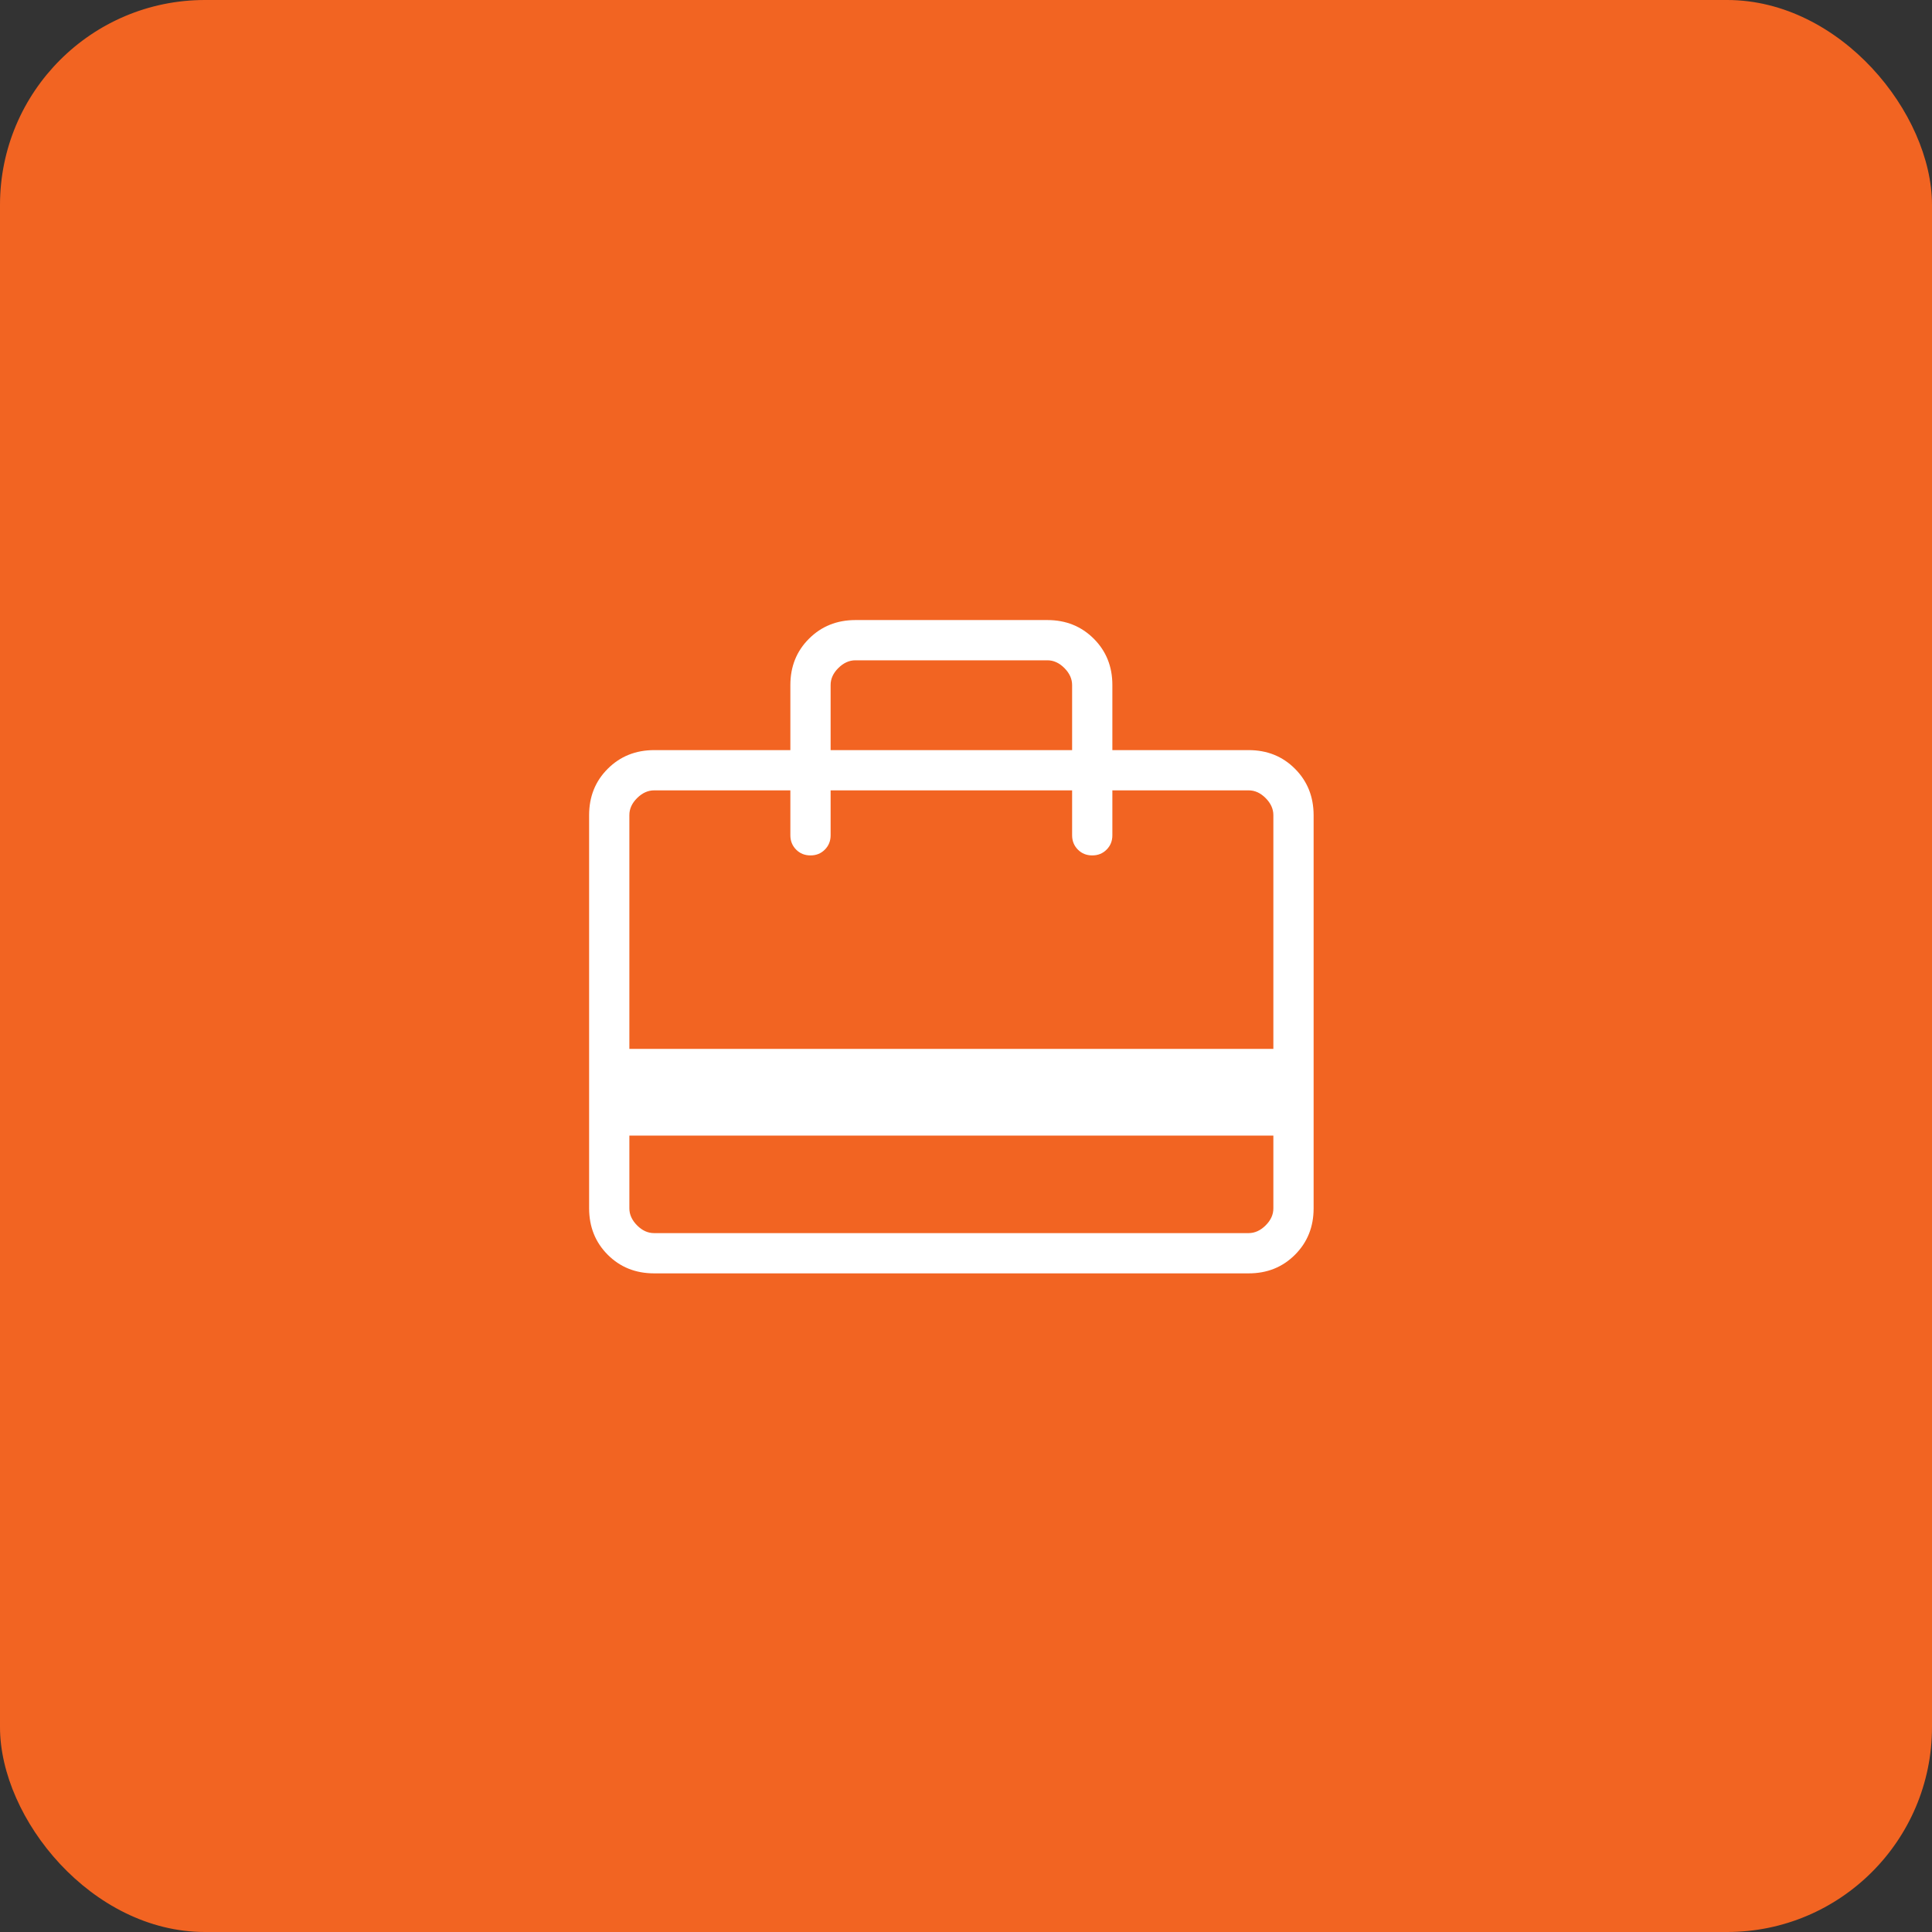
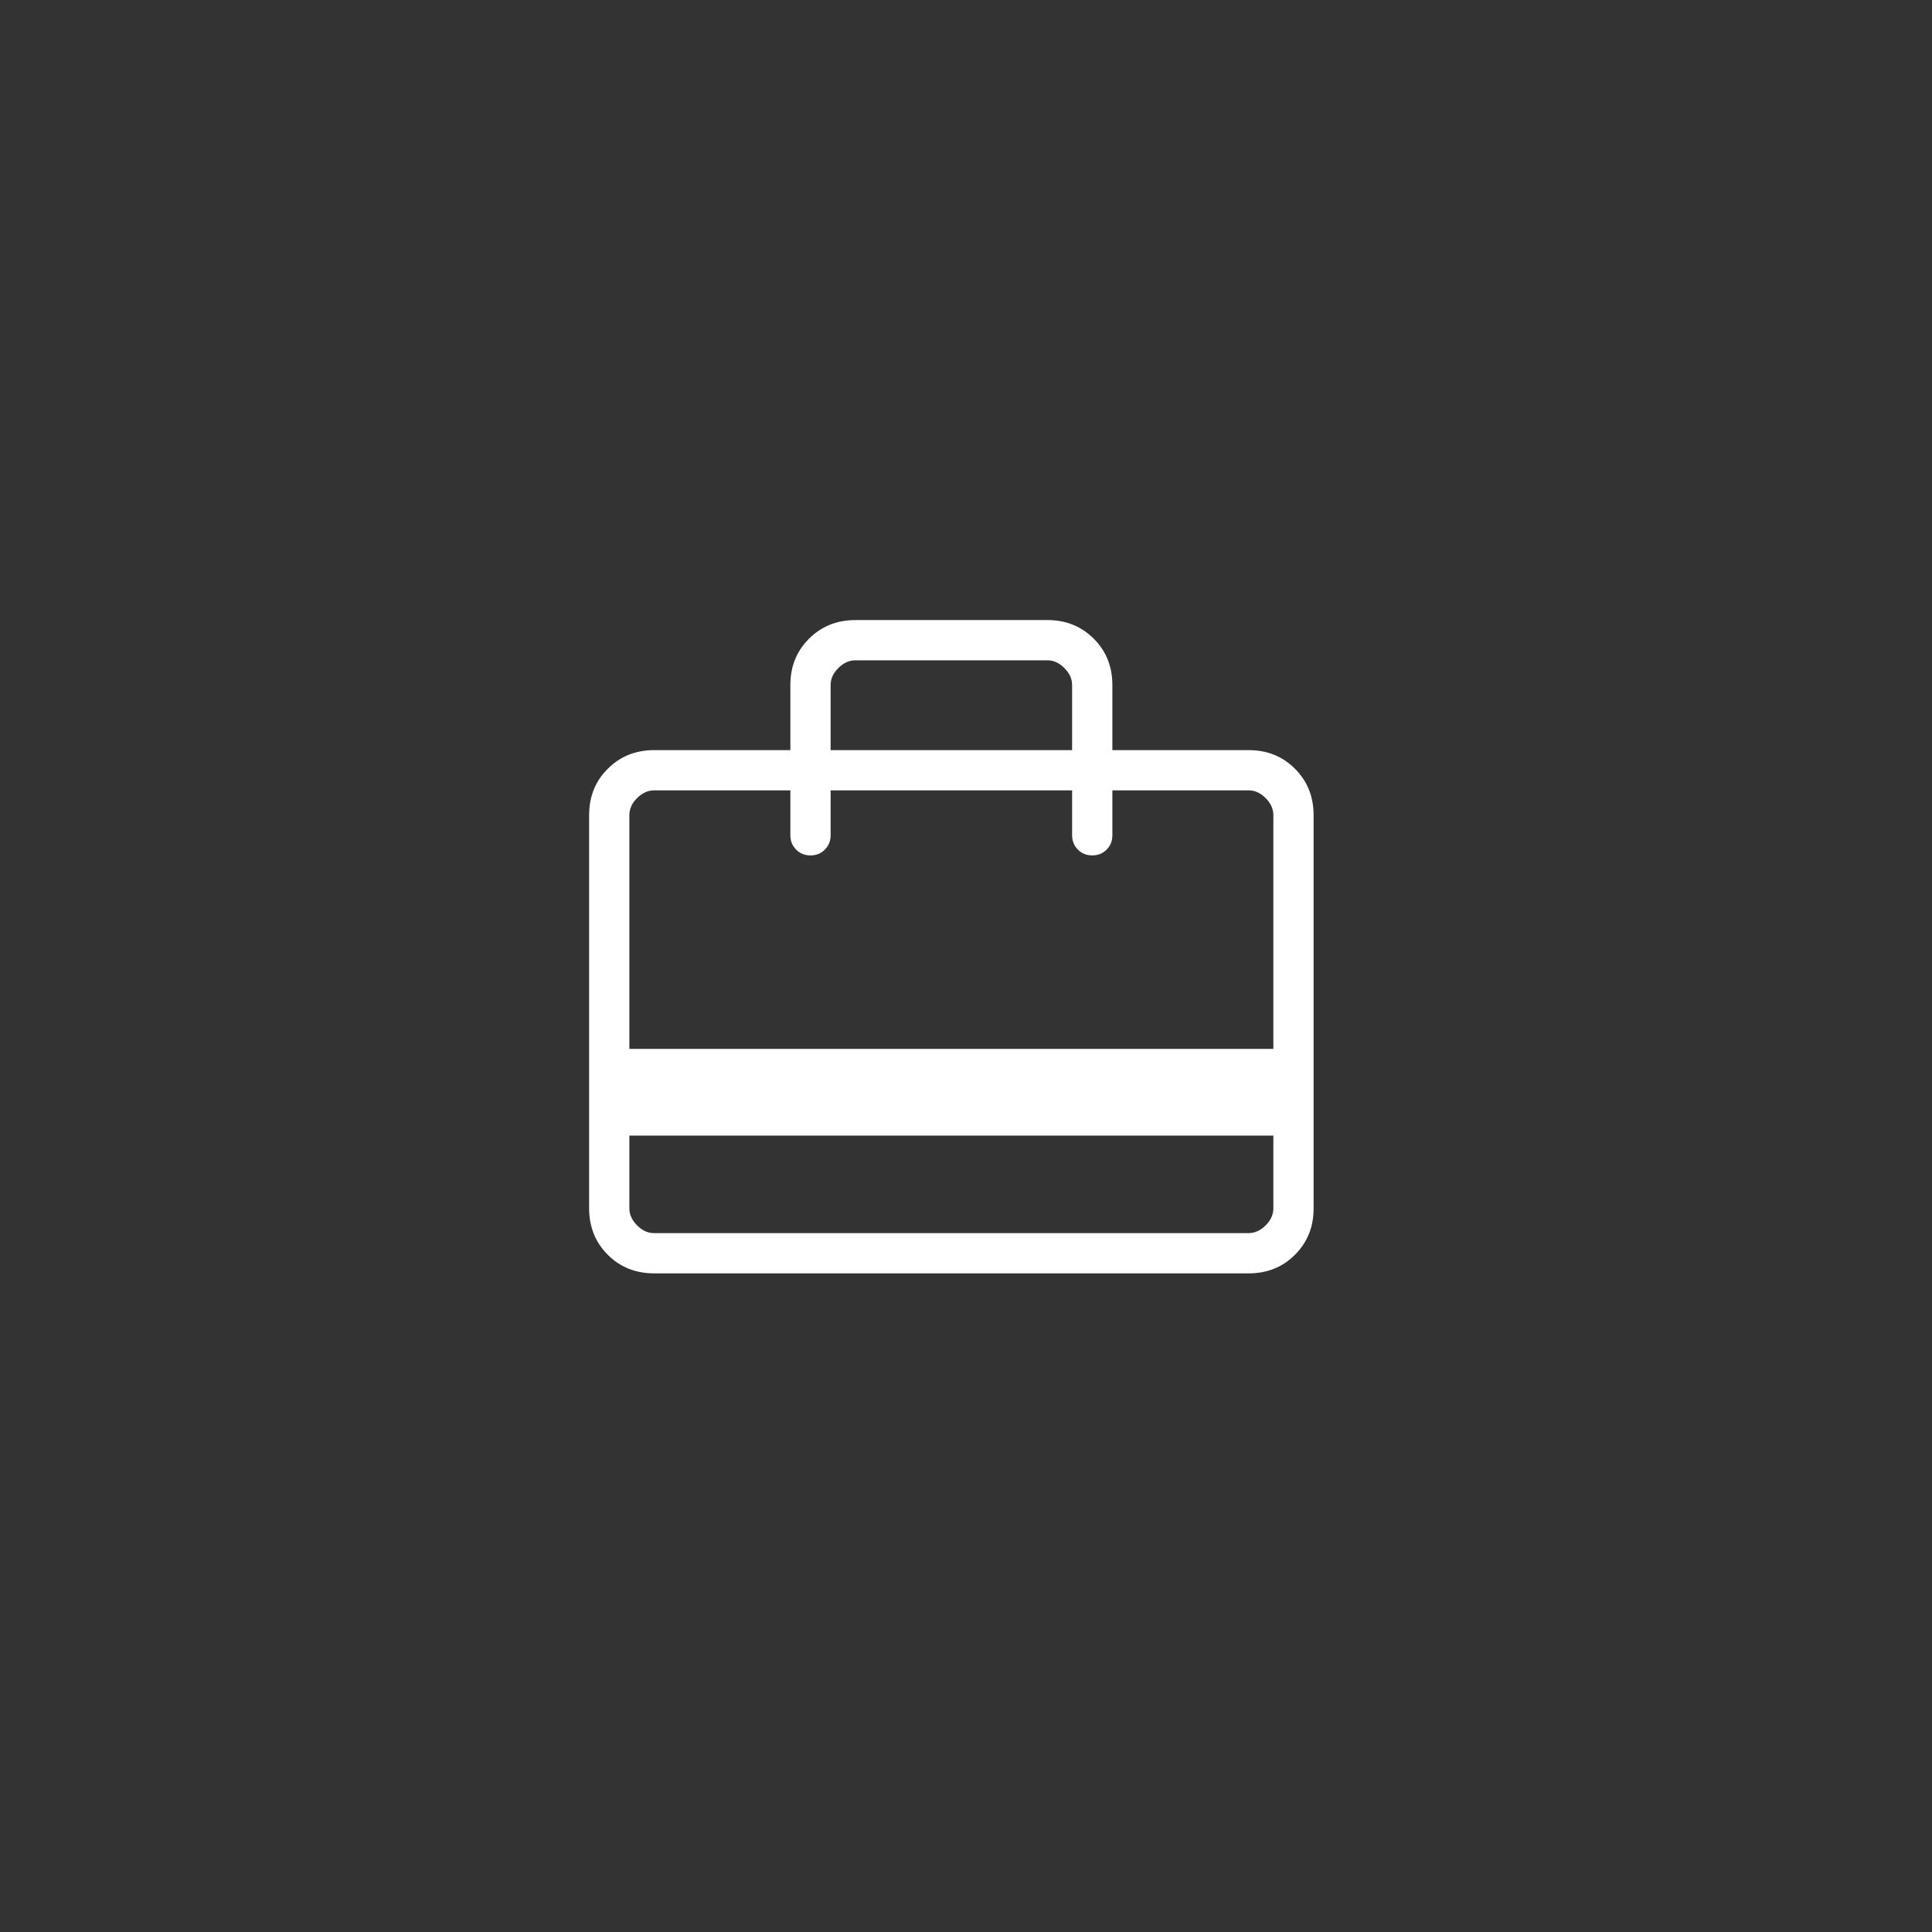
<svg xmlns="http://www.w3.org/2000/svg" width="66" height="66" viewBox="0 0 66 66" fill="none">
  <rect x="0" y="0" width="66" height="66" fill="#333333" stroke="none" />
-   <rect width="66" height="66" rx="7" fill="#F26422" />
-   <path d="M21.5 38.793V41.279C21.5 41.49 21.588 41.684 21.764 41.861C21.94 42.038 22.134 42.126 22.346 42.125H42.654C42.865 42.125 43.059 42.037 43.236 41.861C43.413 41.685 43.501 41.491 43.5 41.279V38.793H21.5ZM27 25.625V23.403C27 22.77 27.212 22.242 27.637 21.819C28.061 21.395 28.59 21.183 29.222 21.182H35.779C36.412 21.182 36.94 21.395 37.365 21.819C37.789 22.243 38.001 22.771 38 23.403V25.625H42.654C43.287 25.625 43.815 25.837 44.238 26.262C44.662 26.686 44.874 27.215 44.875 27.847V41.279C44.875 41.912 44.663 42.44 44.238 42.865C43.814 43.289 43.286 43.501 42.654 43.5H22.346C21.713 43.5 21.185 43.288 20.762 42.865C20.338 42.441 20.126 41.912 20.125 41.278V27.847C20.125 27.214 20.337 26.685 20.762 26.262C21.186 25.838 21.714 25.626 22.346 25.625H27ZM21.5 35.832H43.5V27.846C43.5 27.635 43.412 27.441 43.236 27.264C43.06 27.087 42.866 26.999 42.654 27H38V28.535C38 28.73 37.934 28.893 37.803 29.024C37.672 29.156 37.509 29.222 37.312 29.222C37.116 29.222 36.953 29.156 36.822 29.024C36.691 28.892 36.625 28.729 36.625 28.535V27H28.375V28.535C28.375 28.73 28.309 28.893 28.178 29.024C28.047 29.156 27.884 29.222 27.688 29.222C27.491 29.222 27.328 29.156 27.197 29.024C27.066 28.892 27 28.729 27 28.535V27H22.347C22.135 27 21.941 27.088 21.764 27.264C21.587 27.44 21.499 27.634 21.5 27.847V35.832ZM28.375 25.625H36.625V23.403C36.625 23.192 36.537 22.998 36.361 22.821C36.185 22.645 35.991 22.556 35.779 22.557H29.221C29.01 22.557 28.816 22.645 28.639 22.821C28.462 22.997 28.374 23.191 28.375 23.403V25.625ZM21.5 41.279V27H22.347C22.135 27 21.941 27.088 21.764 27.264C21.587 27.44 21.499 27.634 21.5 27.847V41.279ZM21.5 41.279C21.5 41.49 21.588 41.684 21.764 41.861C21.94 42.038 22.134 42.126 22.346 42.125H21.5V41.279Z" fill="white" />
+   <path d="M21.5 38.793V41.279C21.5 41.49 21.588 41.684 21.764 41.861C21.94 42.038 22.134 42.126 22.346 42.125H42.654C42.865 42.125 43.059 42.037 43.236 41.861C43.413 41.685 43.501 41.491 43.5 41.279V38.793H21.5ZM27 25.625V23.403C27 22.77 27.212 22.242 27.637 21.819C28.061 21.395 28.59 21.183 29.222 21.182H35.779C36.412 21.182 36.94 21.395 37.365 21.819C37.789 22.243 38.001 22.771 38 23.403V25.625H42.654C43.287 25.625 43.815 25.837 44.238 26.262C44.662 26.686 44.874 27.215 44.875 27.847V41.279C44.875 41.912 44.663 42.44 44.238 42.865C43.814 43.289 43.286 43.501 42.654 43.5H22.346C21.713 43.5 21.185 43.288 20.762 42.865C20.338 42.441 20.126 41.912 20.125 41.278V27.847C20.125 27.214 20.337 26.685 20.762 26.262C21.186 25.838 21.714 25.626 22.346 25.625H27ZM21.5 35.832H43.5V27.846C43.5 27.635 43.412 27.441 43.236 27.264C43.06 27.087 42.866 26.999 42.654 27H38V28.535C38 28.73 37.934 28.893 37.803 29.024C37.672 29.156 37.509 29.222 37.312 29.222C37.116 29.222 36.953 29.156 36.822 29.024C36.691 28.892 36.625 28.729 36.625 28.535V27H28.375V28.535C28.375 28.73 28.309 28.893 28.178 29.024C28.047 29.156 27.884 29.222 27.688 29.222C27.491 29.222 27.328 29.156 27.197 29.024C27.066 28.892 27 28.729 27 28.535V27H22.347C22.135 27 21.941 27.088 21.764 27.264C21.587 27.44 21.499 27.634 21.5 27.847V35.832ZM28.375 25.625H36.625V23.403C36.625 23.192 36.537 22.998 36.361 22.821C36.185 22.645 35.991 22.556 35.779 22.557H29.221C29.01 22.557 28.816 22.645 28.639 22.821C28.462 22.997 28.374 23.191 28.375 23.403V25.625ZM21.5 41.279V27C22.135 27 21.941 27.088 21.764 27.264C21.587 27.44 21.499 27.634 21.5 27.847V41.279ZM21.5 41.279C21.5 41.49 21.588 41.684 21.764 41.861C21.94 42.038 22.134 42.126 22.346 42.125H21.5V41.279Z" fill="white" />
</svg>